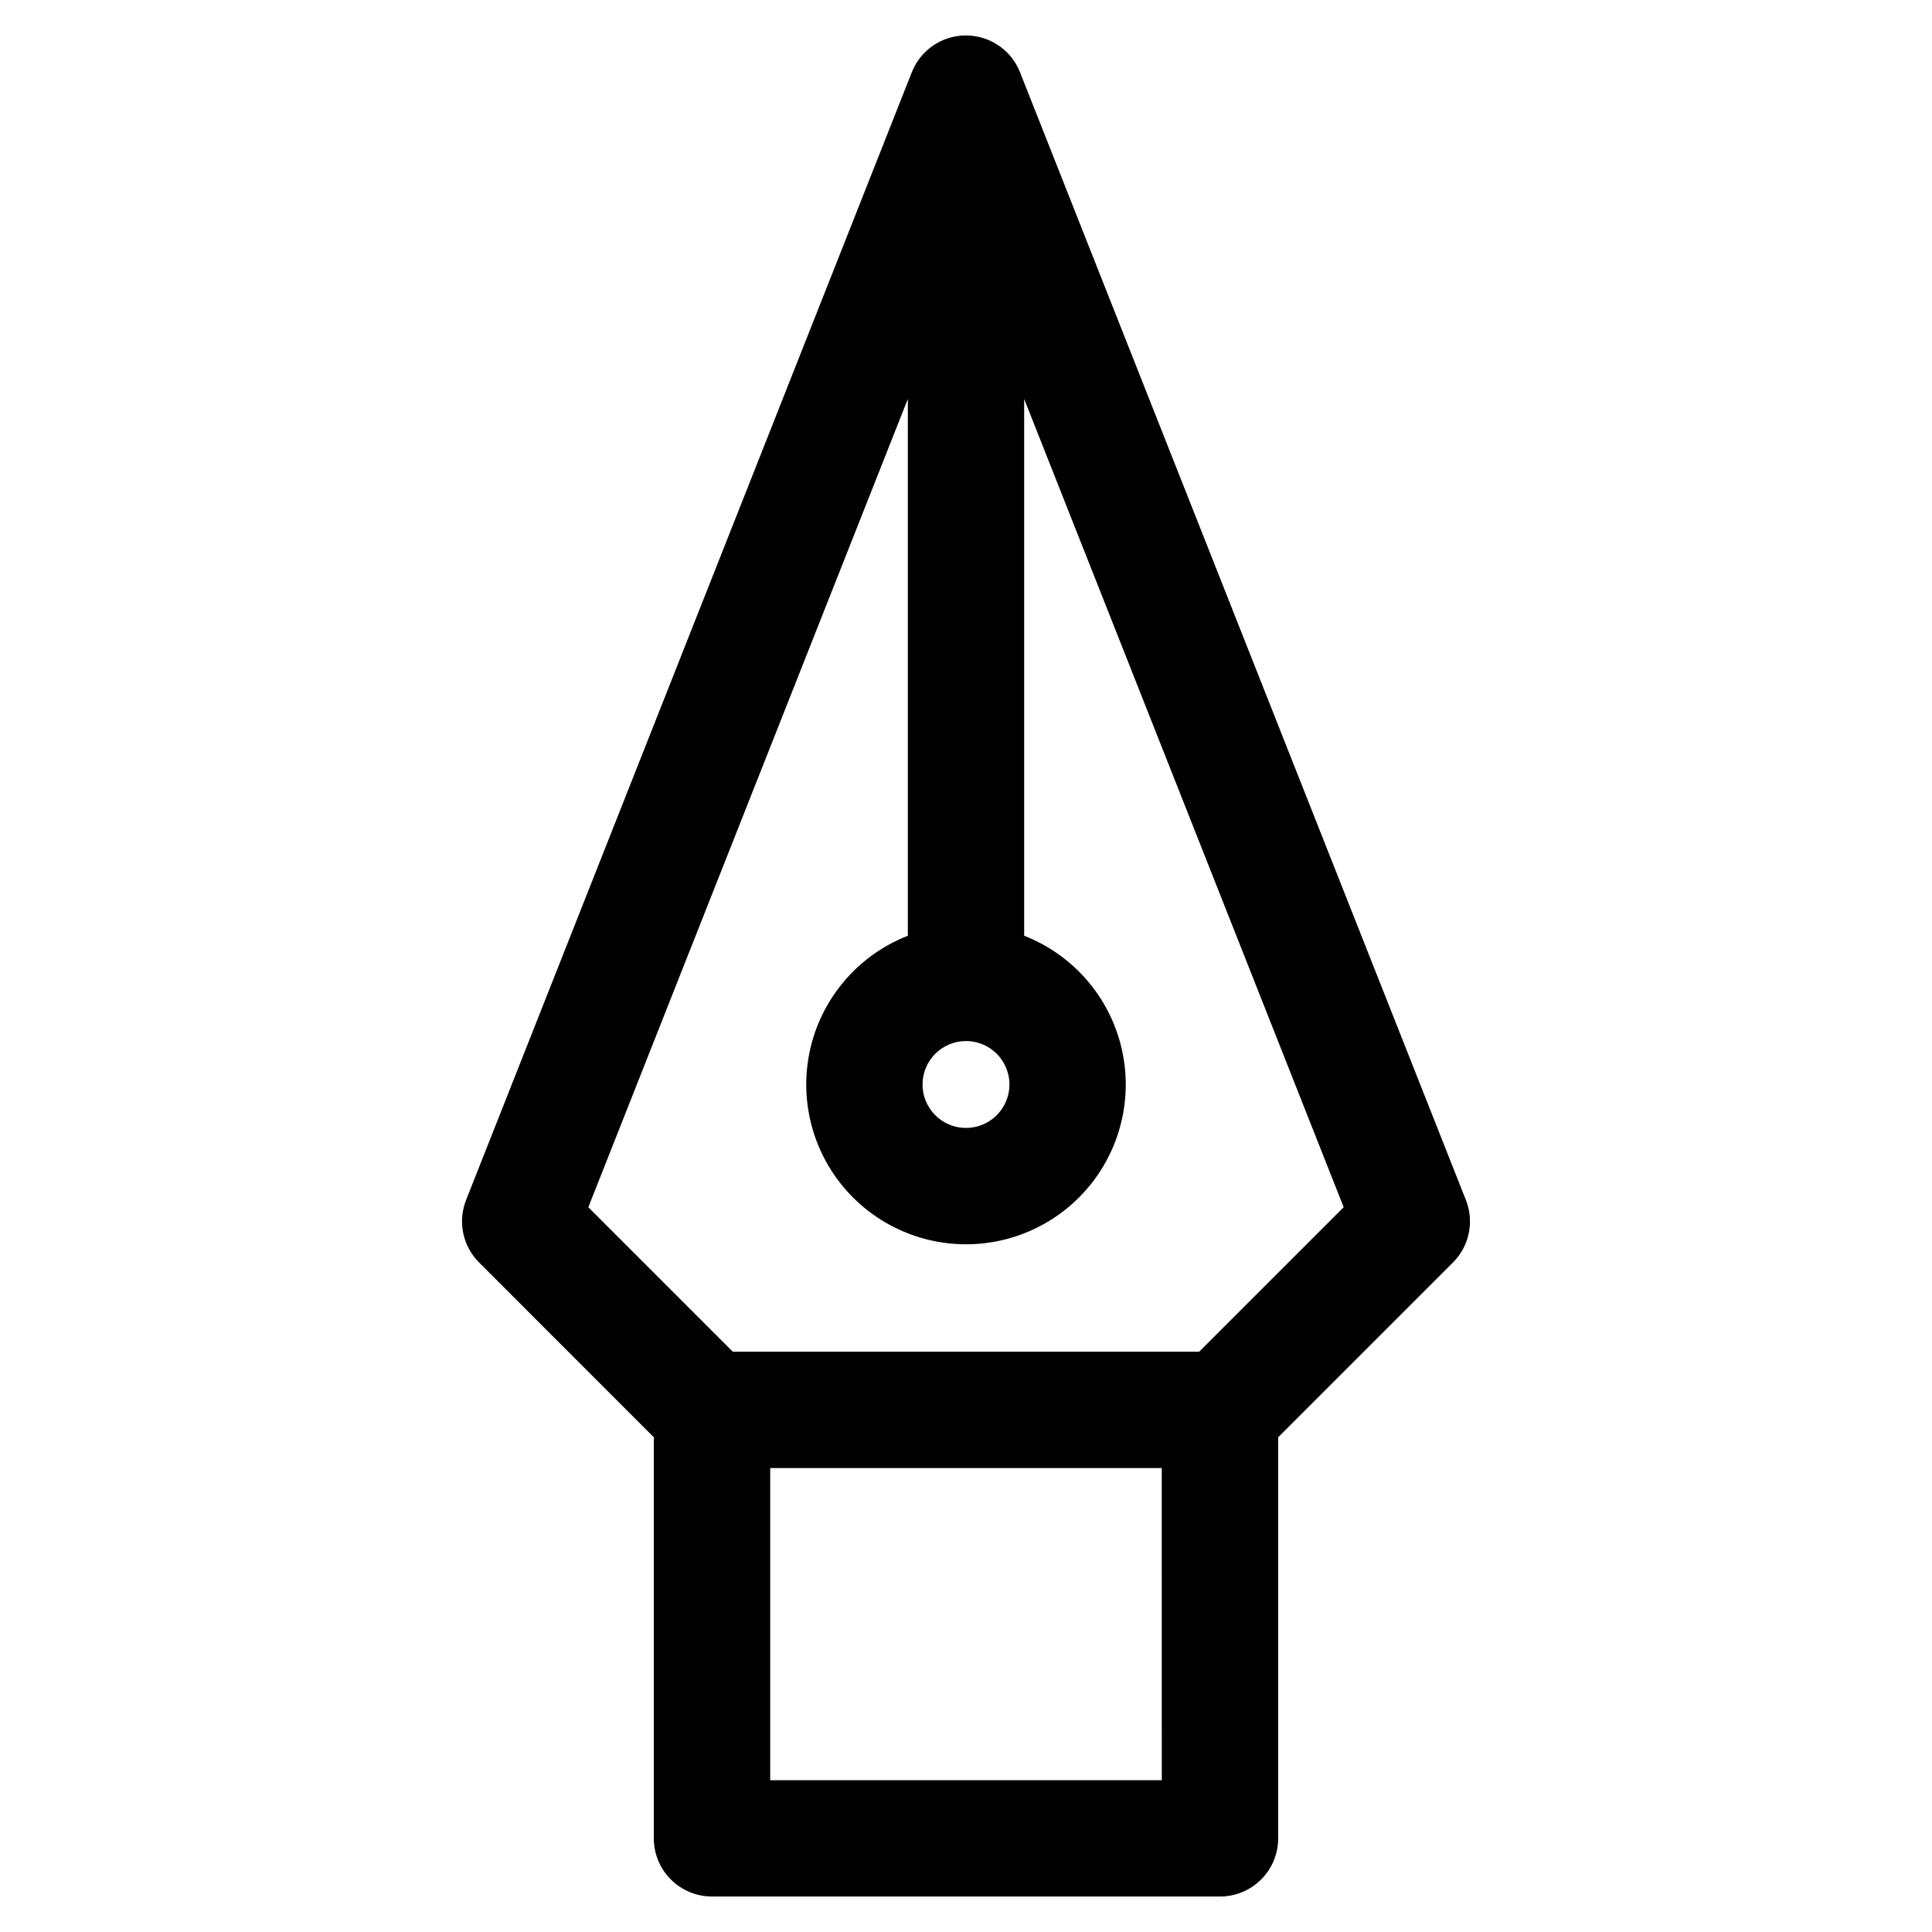
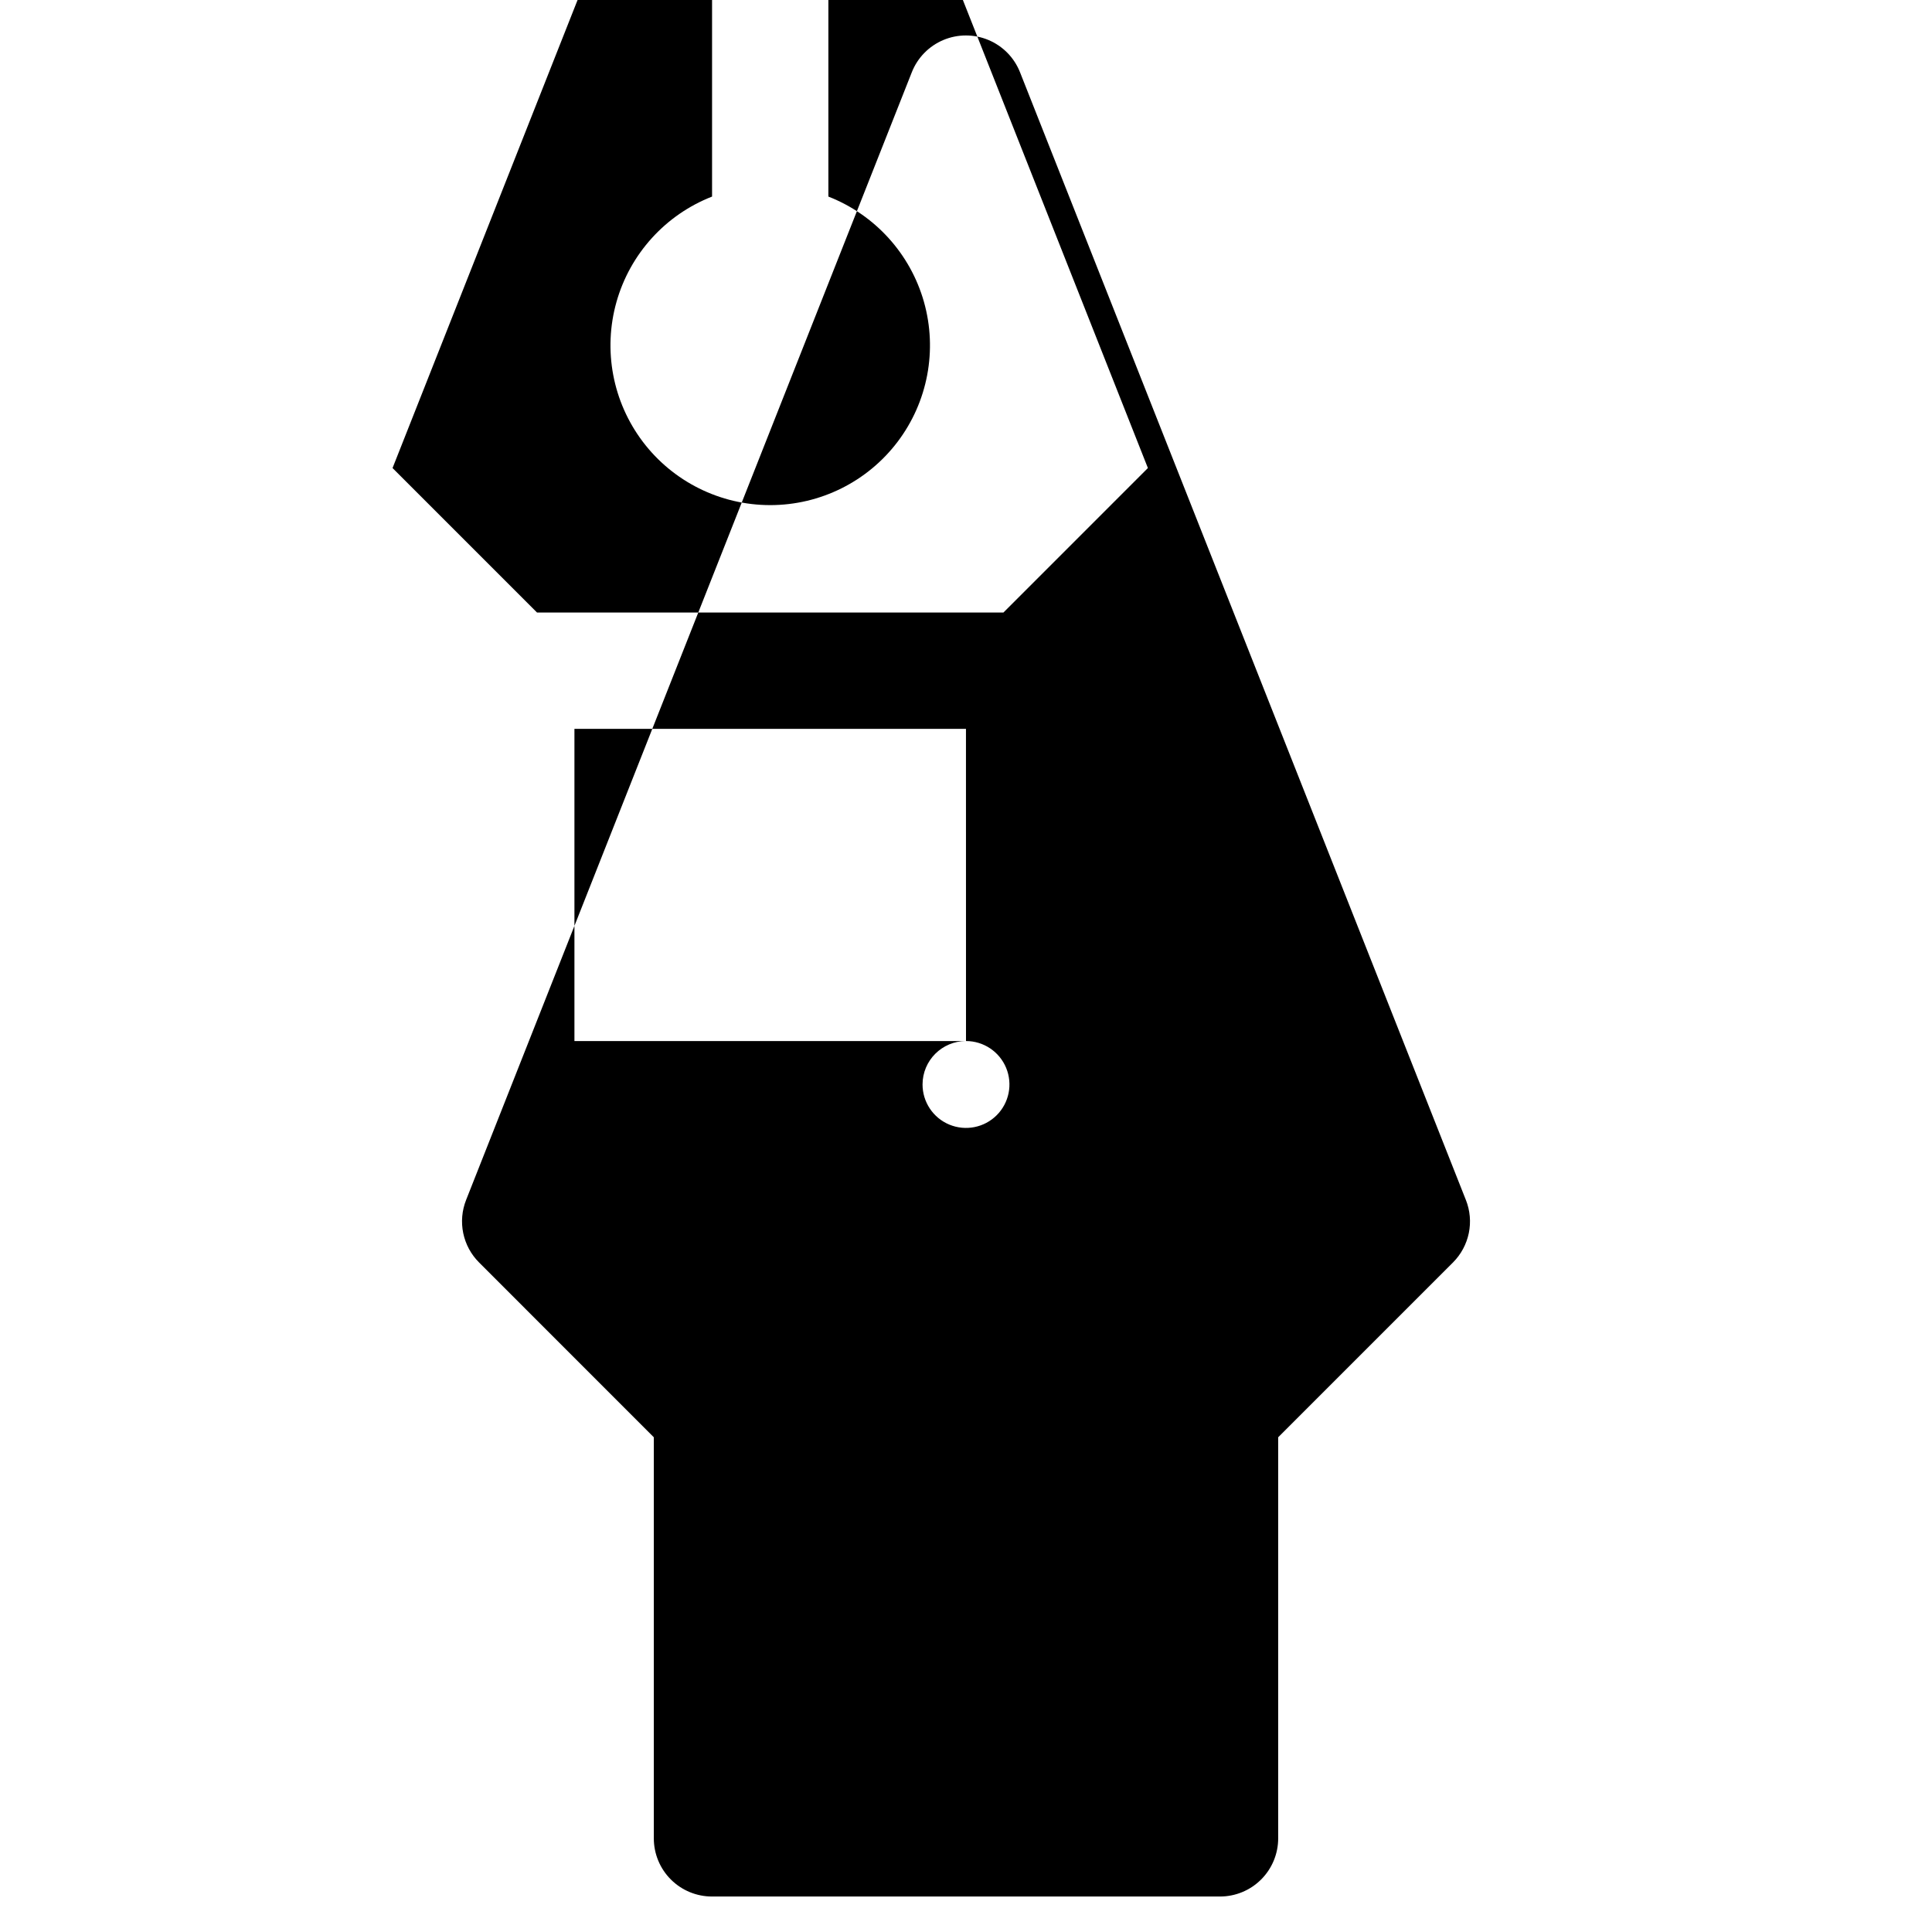
<svg xmlns="http://www.w3.org/2000/svg" fill="#000000" width="800px" height="800px" version="1.1" viewBox="144 144 512 512">
-   <path d="m532.47 462-118.16-298.86c-1.523-3.856-4.539-6.934-8.359-8.539-3.82-1.605-8.129-1.605-11.949 0-3.82 1.605-6.836 4.684-8.359 8.539l-118.12 298.86c-1.105 2.793-1.371 5.852-0.762 8.793 0.609 2.941 2.066 5.644 4.191 7.769l46.316 46.332v106.29c0 4.094 1.625 8.016 4.519 10.906 2.894 2.891 6.82 4.512 10.91 4.508h134.6c4.09 0.004 8.016-1.617 10.91-4.508s4.523-6.812 4.523-10.906v-106.29l46.336-46.336-0.004 0.004c2.121-2.129 3.574-4.832 4.184-7.773 0.605-2.941 0.336-5.996-0.773-8.789zm-132.47-42.113c4.656 0 8.855 2.805 10.637 7.109 1.781 4.301 0.797 9.254-2.5 12.547-3.293 3.293-8.246 4.273-12.547 2.492-4.305-1.785-7.106-5.984-7.106-10.641 0.008-6.356 5.16-11.504 11.516-11.508zm51.883 195.89h-103.77v-82.73h103.76zm9.918-113.56h-123.6l-38.289-38.293 84.676-214.2v142.26c-12.352 4.828-21.727 15.164-25.332 27.926-3.602 12.762-1.016 26.477 6.984 37.051 8.004 10.574 20.5 16.789 33.762 16.789s25.754-6.215 33.758-16.789c8.004-10.574 10.586-24.289 6.984-37.051-3.606-12.762-12.98-23.098-25.332-27.926v-142.26l84.676 214.2z" />
+   <path d="m532.47 462-118.16-298.86c-1.523-3.856-4.539-6.934-8.359-8.539-3.82-1.605-8.129-1.605-11.949 0-3.82 1.605-6.836 4.684-8.359 8.539l-118.12 298.86c-1.105 2.793-1.371 5.852-0.762 8.793 0.609 2.941 2.066 5.644 4.191 7.769l46.316 46.332v106.29c0 4.094 1.625 8.016 4.519 10.906 2.894 2.891 6.82 4.512 10.91 4.508h134.6c4.09 0.004 8.016-1.617 10.91-4.508s4.523-6.812 4.523-10.906v-106.29l46.336-46.336-0.004 0.004c2.121-2.129 3.574-4.832 4.184-7.773 0.605-2.941 0.336-5.996-0.773-8.789zm-132.47-42.113c4.656 0 8.855 2.805 10.637 7.109 1.781 4.301 0.797 9.254-2.5 12.547-3.293 3.293-8.246 4.273-12.547 2.492-4.305-1.785-7.106-5.984-7.106-10.641 0.008-6.356 5.16-11.504 11.516-11.508zh-103.77v-82.73h103.76zm9.918-113.56h-123.6l-38.289-38.293 84.676-214.2v142.26c-12.352 4.828-21.727 15.164-25.332 27.926-3.602 12.762-1.016 26.477 6.984 37.051 8.004 10.574 20.5 16.789 33.762 16.789s25.754-6.215 33.758-16.789c8.004-10.574 10.586-24.289 6.984-37.051-3.606-12.762-12.98-23.098-25.332-27.926v-142.26l84.676 214.2z" />
</svg>